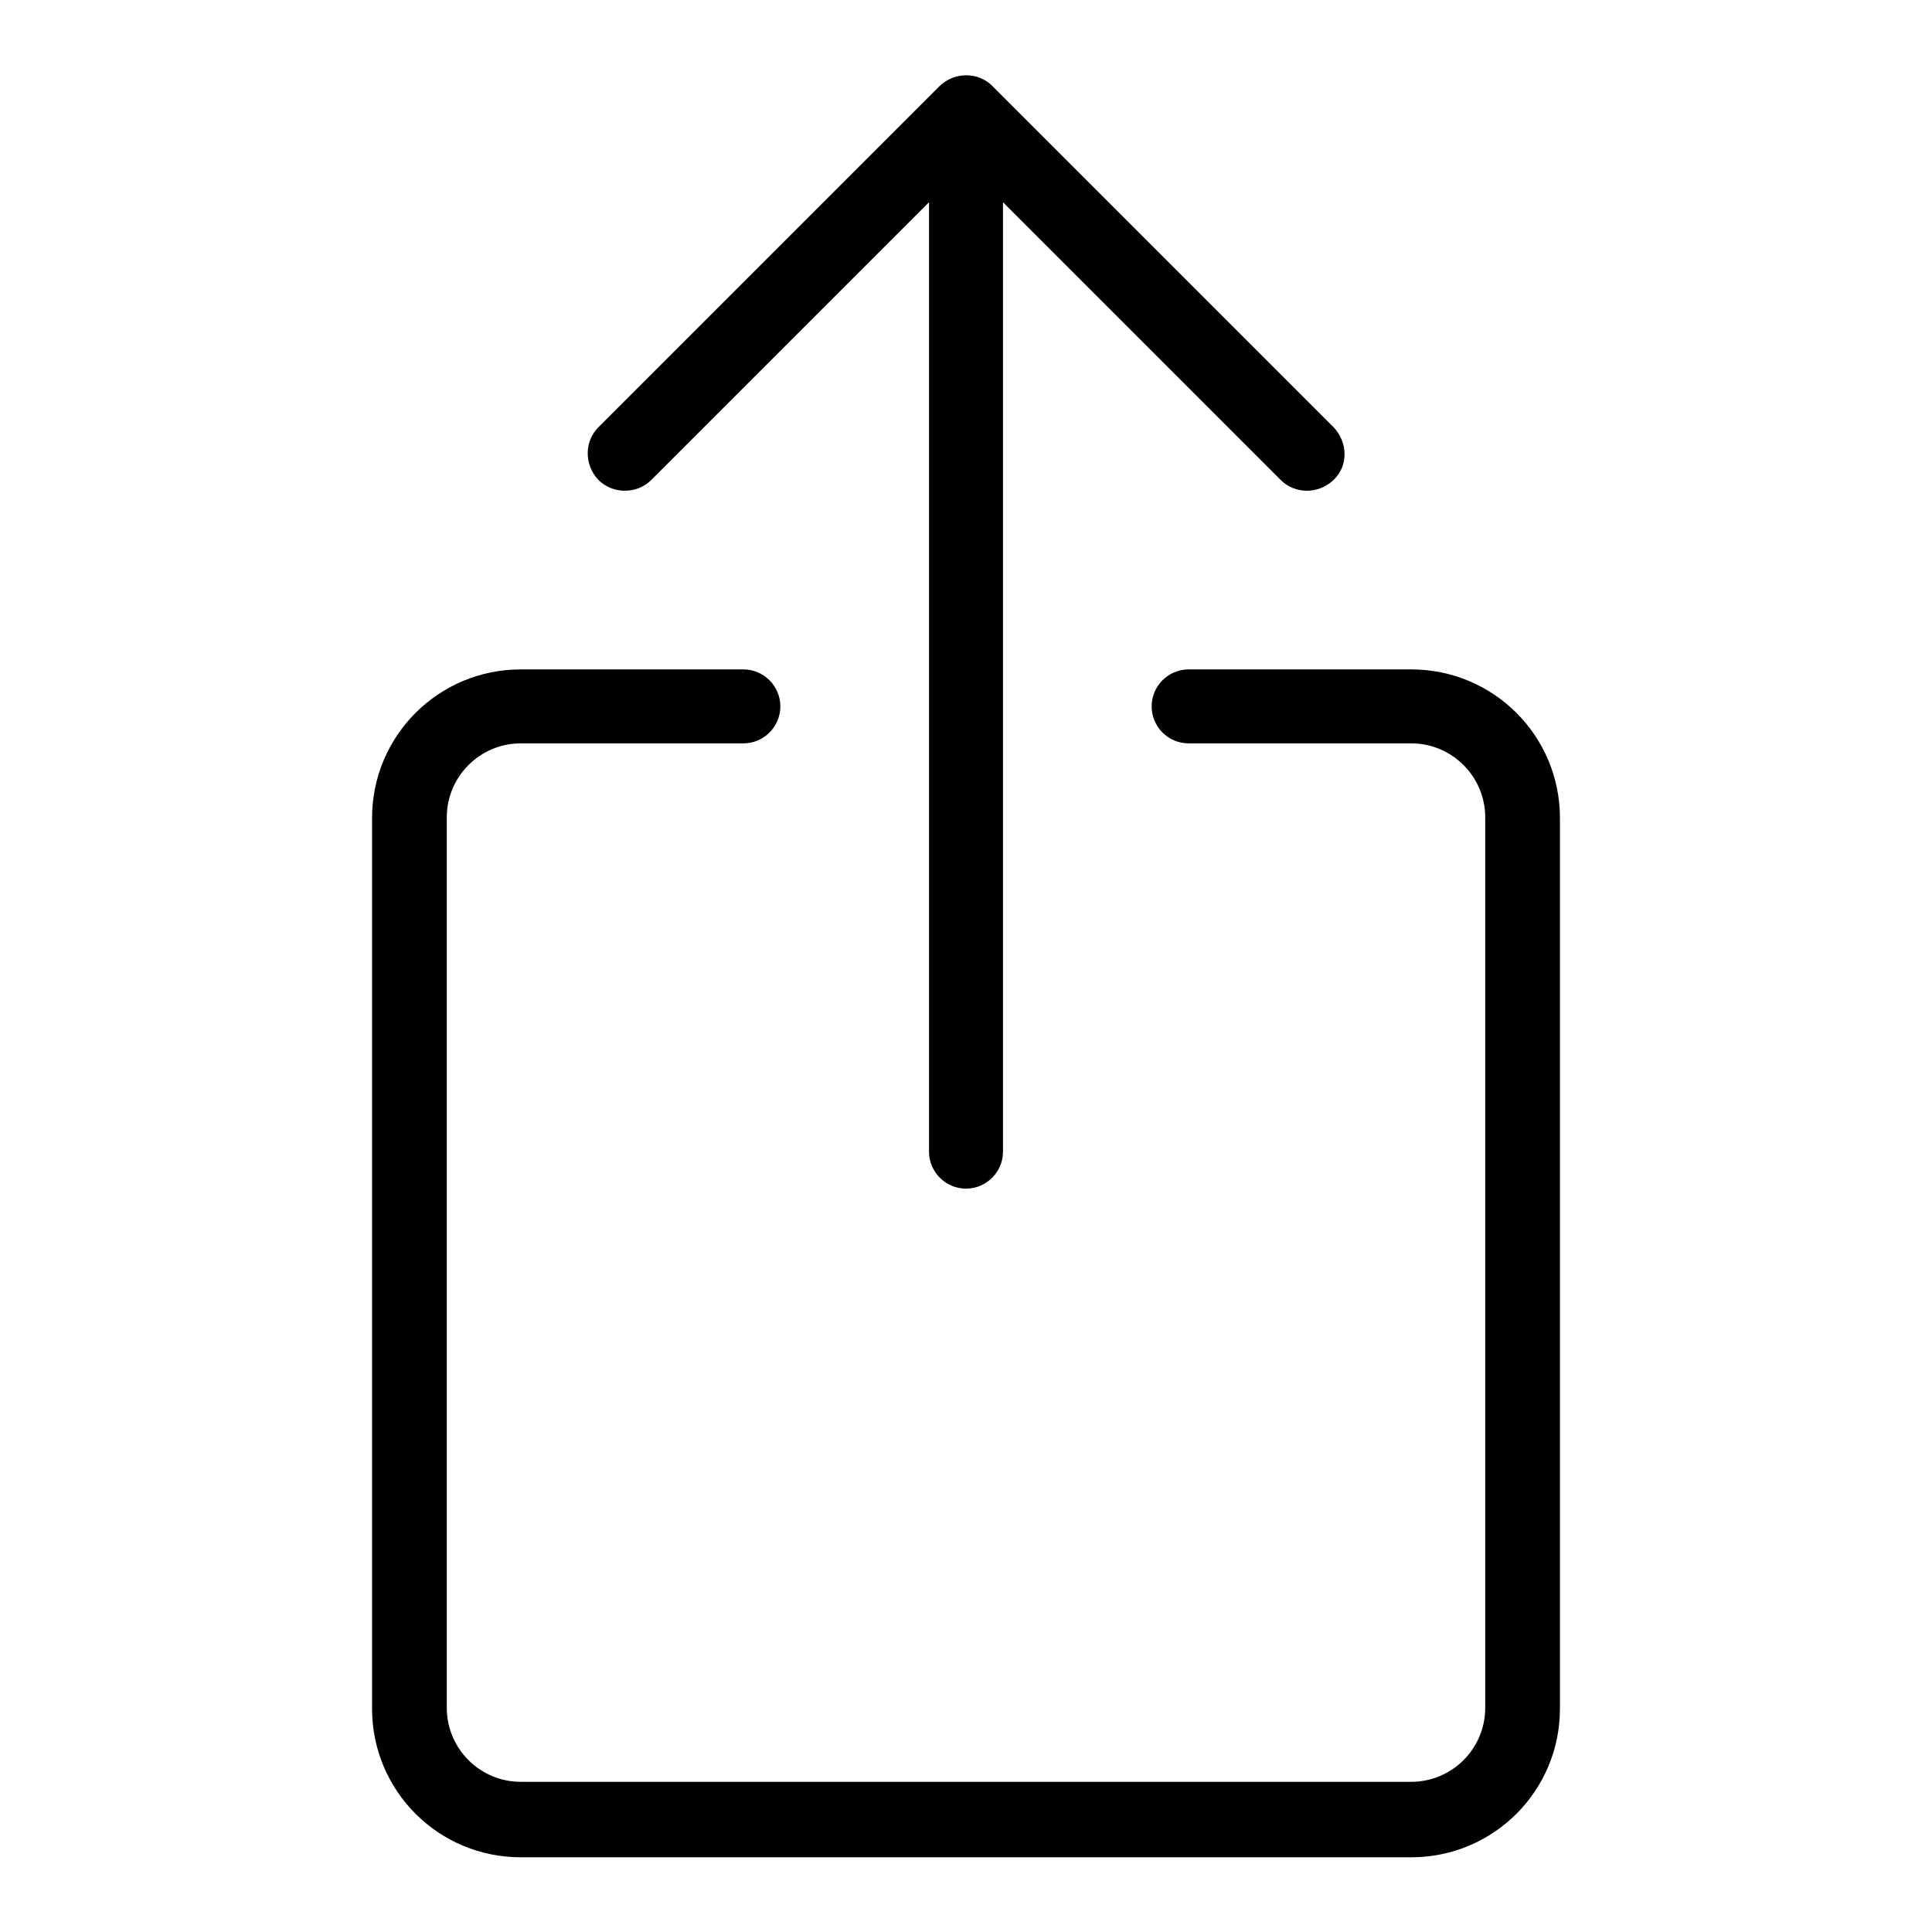
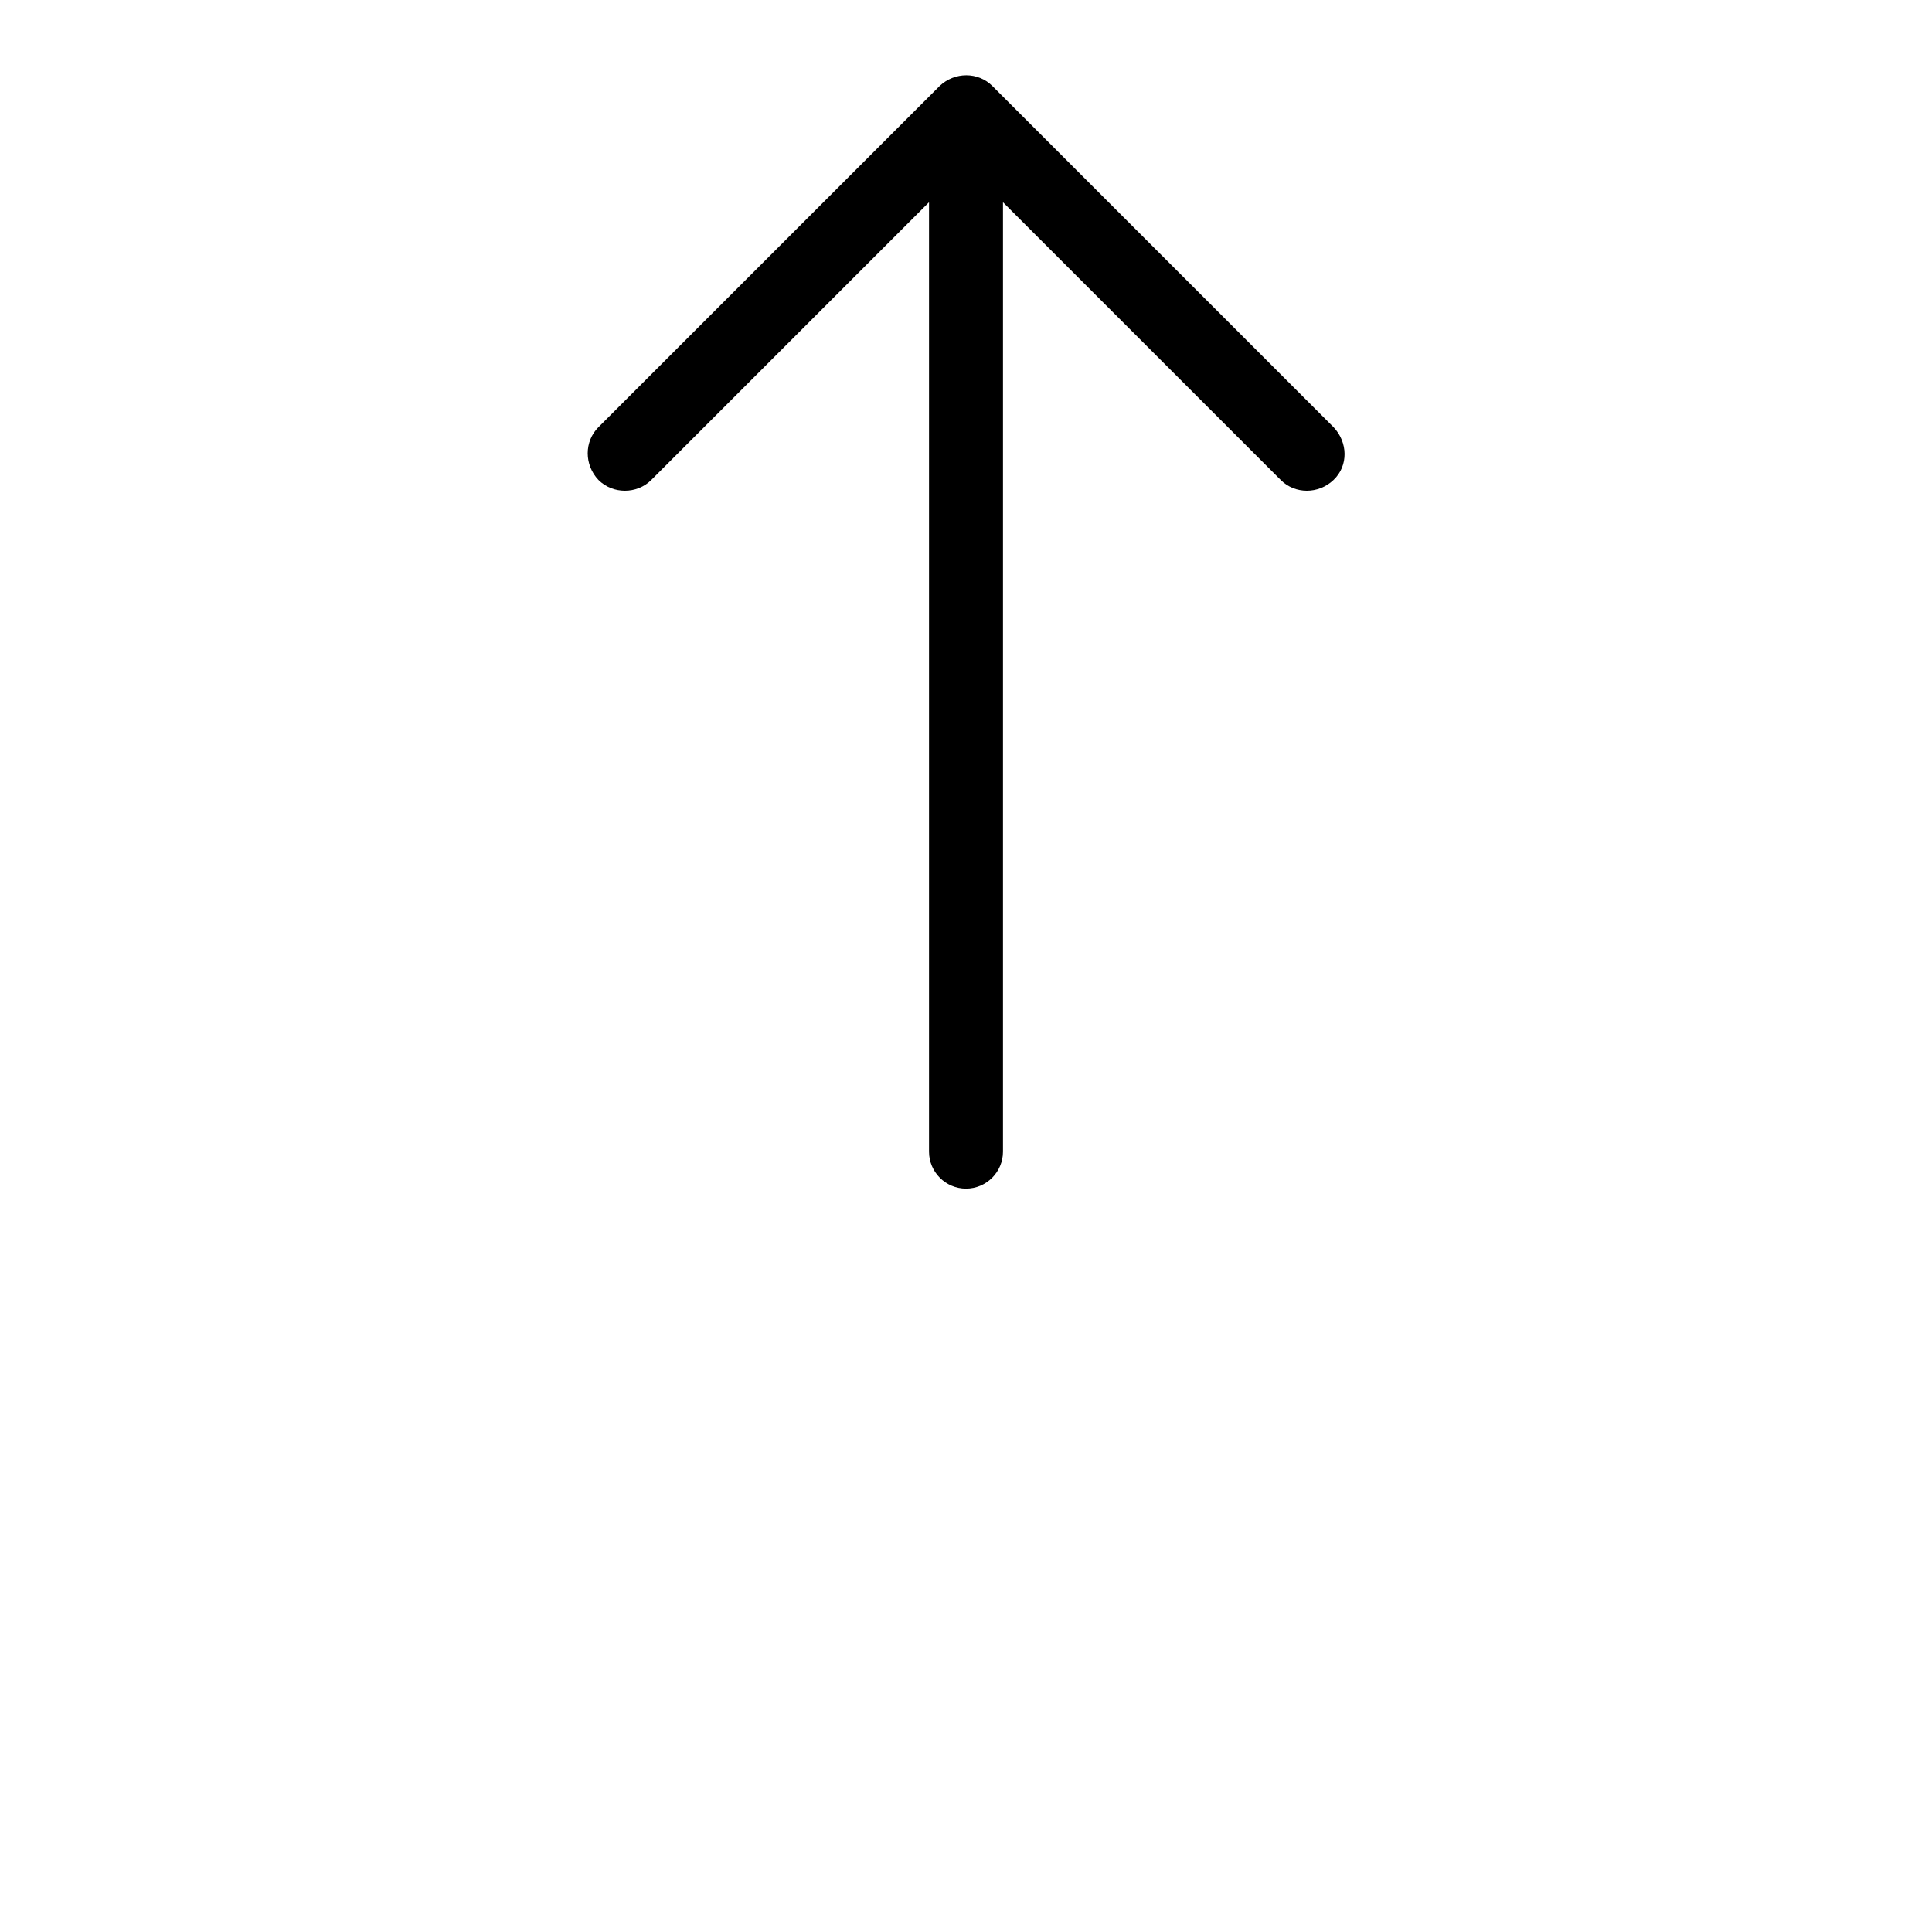
<svg xmlns="http://www.w3.org/2000/svg" version="1.1" x="0px" y="0px" viewBox="0 0 256 256" enable-background="new 0 0 256 256" xml:space="preserve">
  <g>
    <g>
      <g>
-         <path fill="#000000" d="M187,88.7h-29.5c-2.7,0-4.9,2.2-4.9,4.9c0,2.7,2.2,4.9,4.9,4.9H187c5.4,0,9.8,4.4,9.8,9.8v118c0,5.4-4.4,9.8-9.8,9.8H69c-5.4,0-9.8-4.4-9.8-9.8v-118c0-5.4,4.4-9.8,9.8-9.8h29.5c2.7,0,4.9-2.2,4.9-4.9c0-2.7-2.2-4.9-4.9-4.9H69c-10.9,0-19.7,8.8-19.7,19.7v118c0,10.9,8.8,19.7,19.7,19.7h118c10.9,0,19.7-8.8,19.7-19.7v-118C206.7,97.5,197.9,88.7,187,88.7z" />
        <path fill="#000000" d="M86.3,63.6l36.8-36.8v125.8c0,2.7,2.2,4.9,4.9,4.9c2.7,0,4.9-2.2,4.9-4.9V26.8l36.8,36.8c1.9,1.9,5,1.9,7,0s1.9-5,0-7l-45.2-45.2c-1.9-1.9-5-1.9-7,0L79.3,56.6c-1.9,1.9-1.9,5,0,7C81.2,65.5,84.4,65.5,86.3,63.6z" />
      </g>
      <g />
      <g />
      <g />
      <g />
      <g />
      <g />
      <g />
      <g />
      <g />
      <g />
      <g />
      <g />
      <g />
      <g />
      <g />
    </g>
  </g>
</svg>